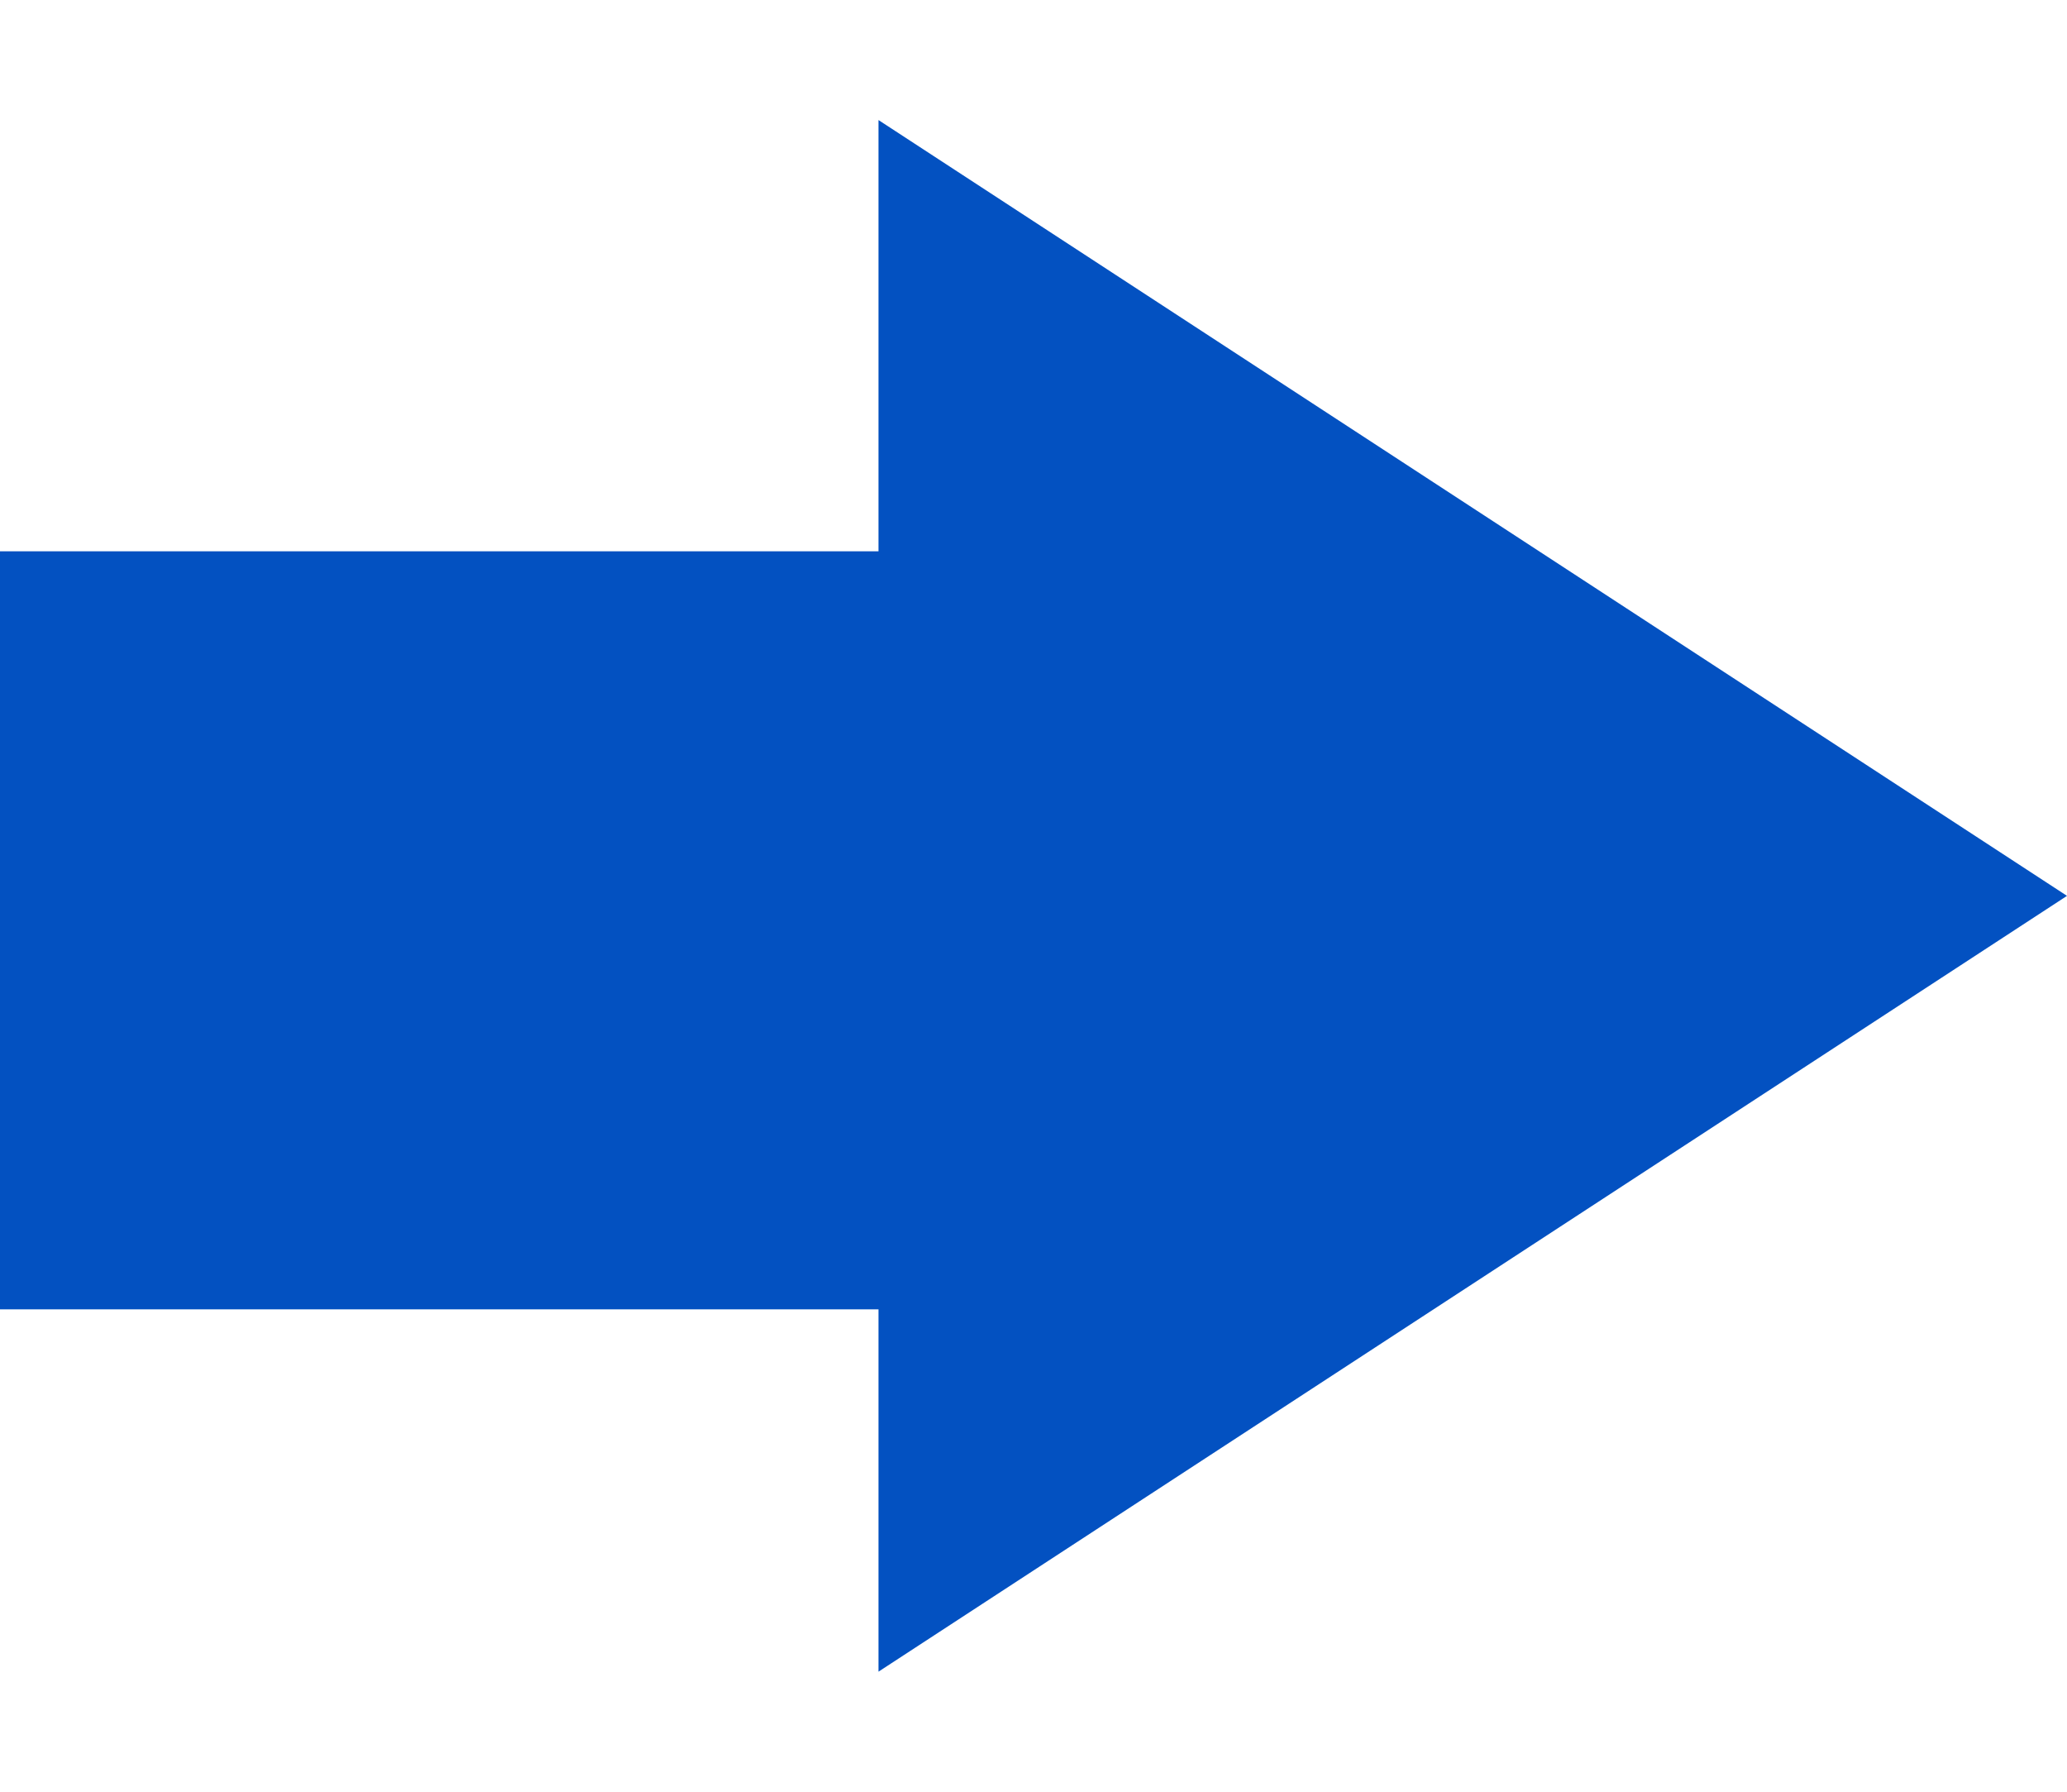
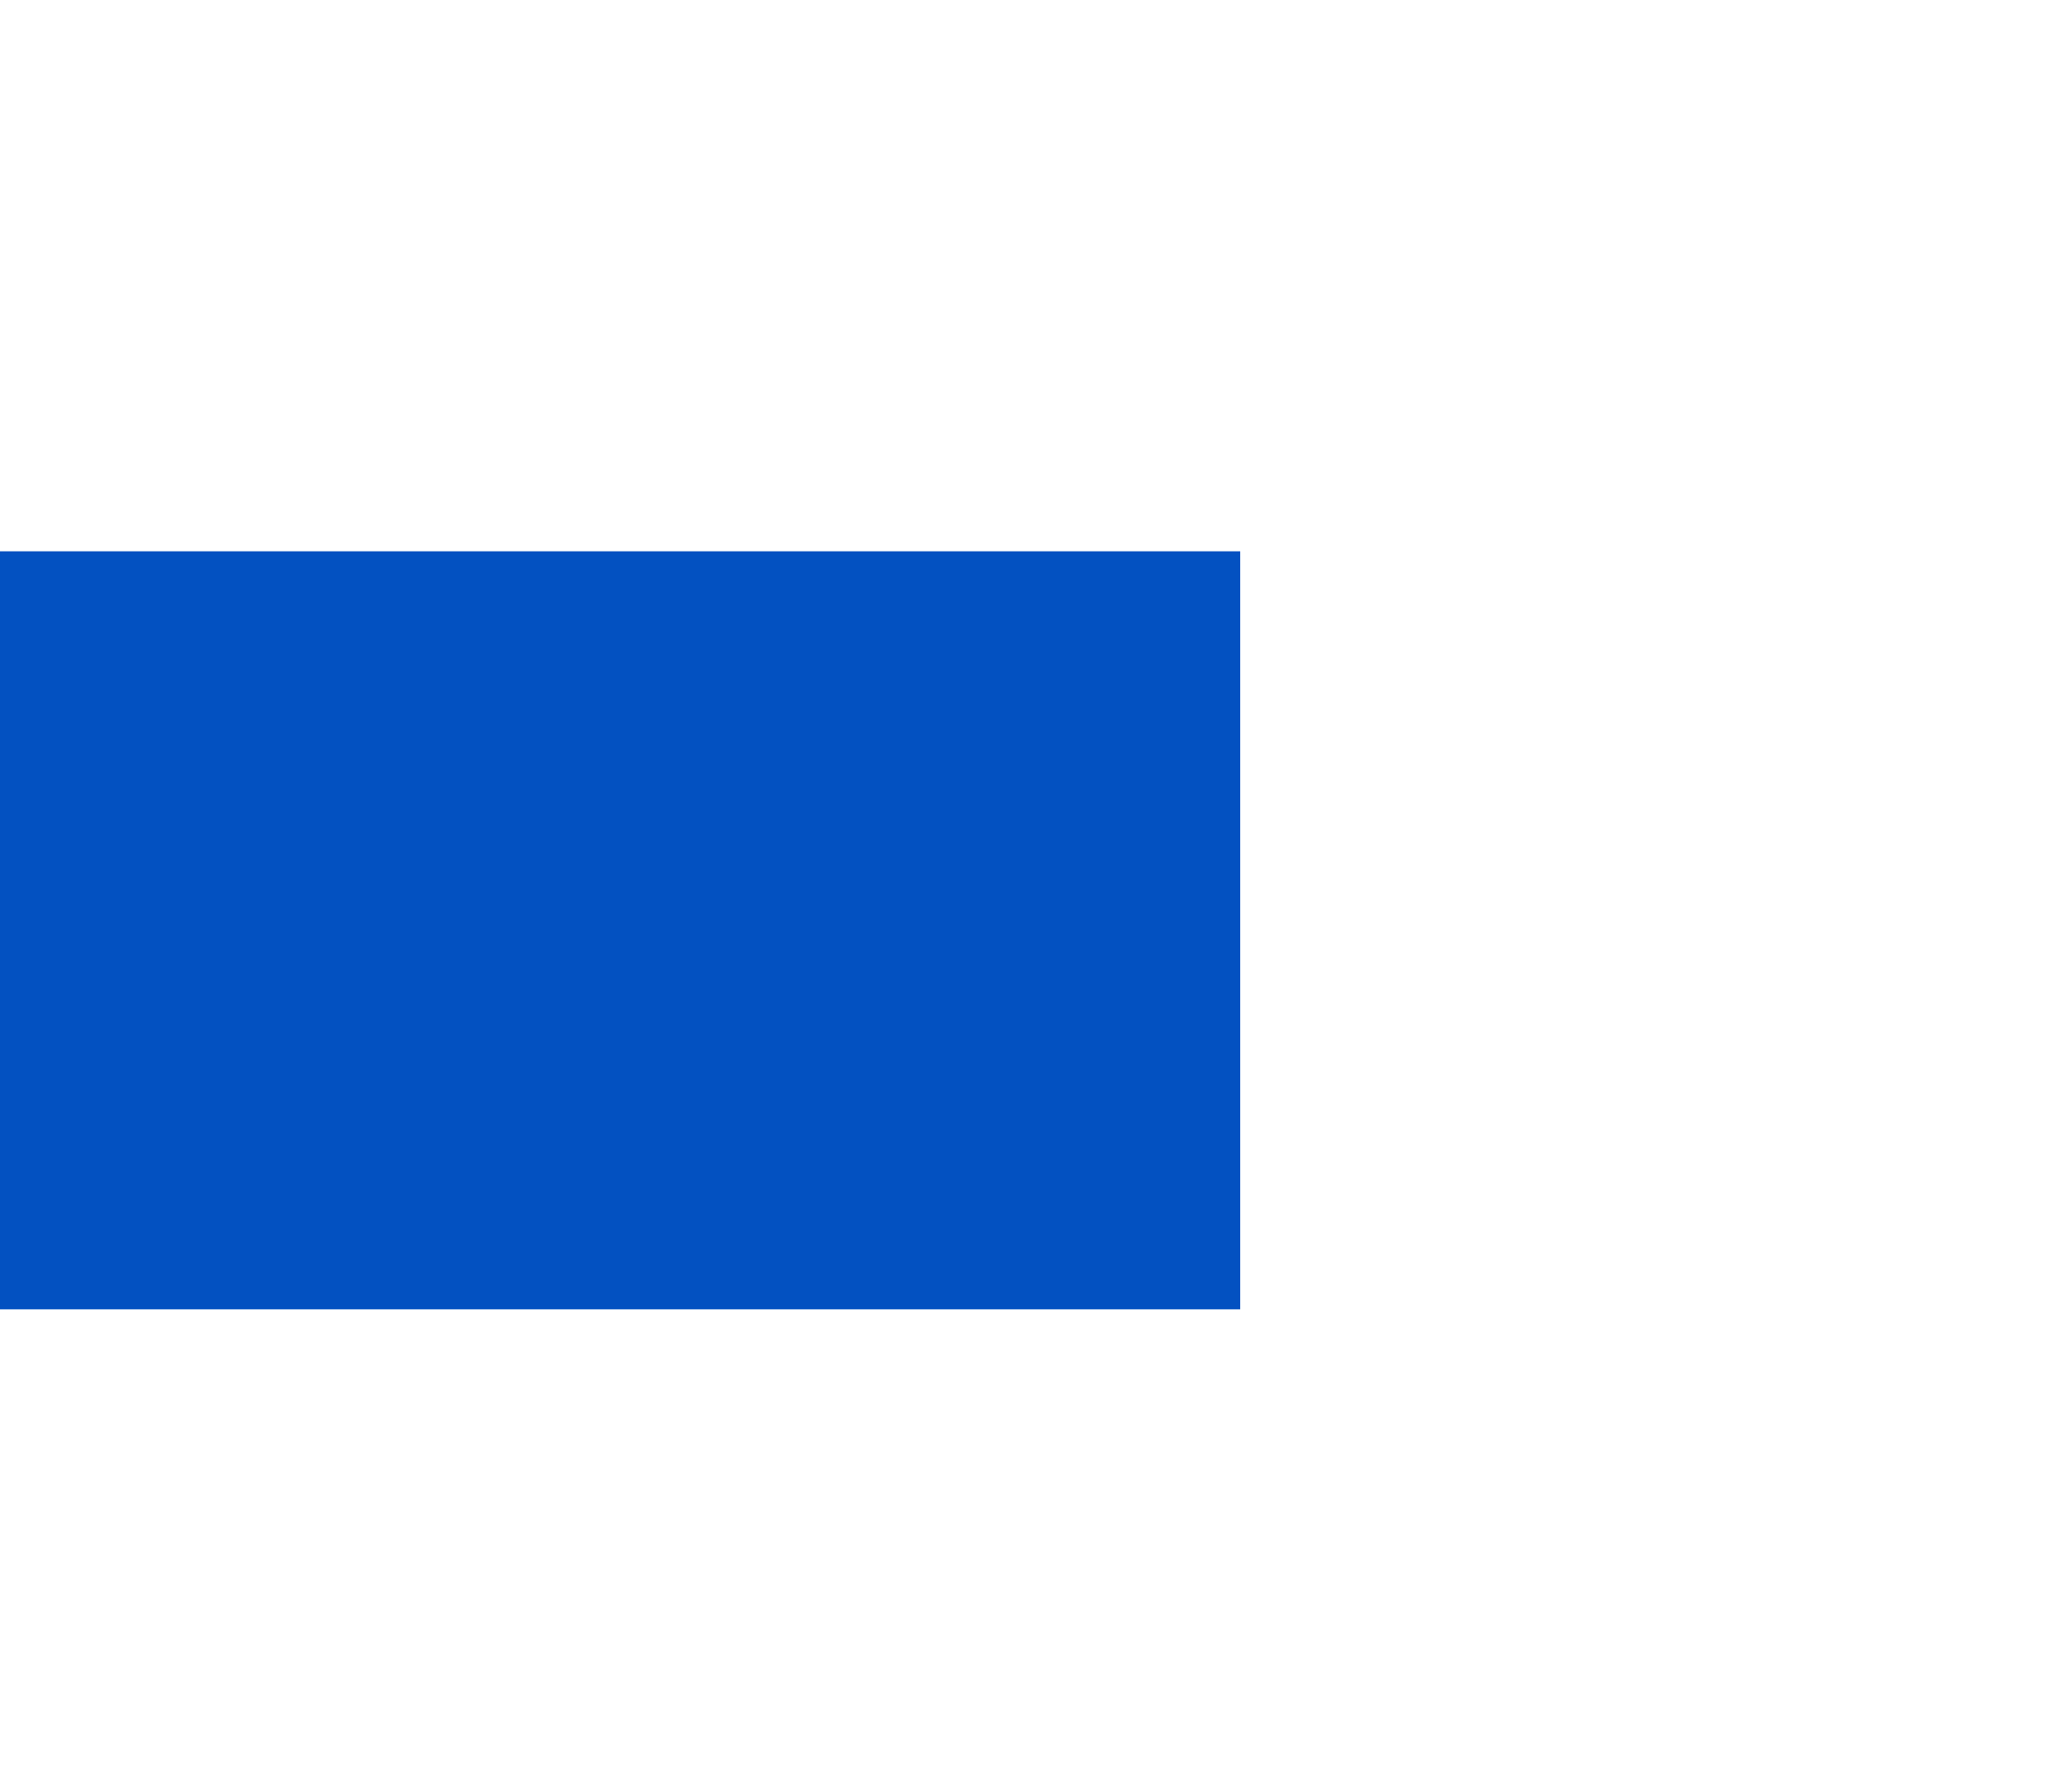
<svg xmlns="http://www.w3.org/2000/svg" width="30" height="26" viewBox="0 0 30 26" fill="none">
  <rect y="8" width="18" height="11" fill="#0351C1" />
-   <path d="M30 13L12.75 24.258V1.742L30 13Z" fill="#0351C1" />
</svg>